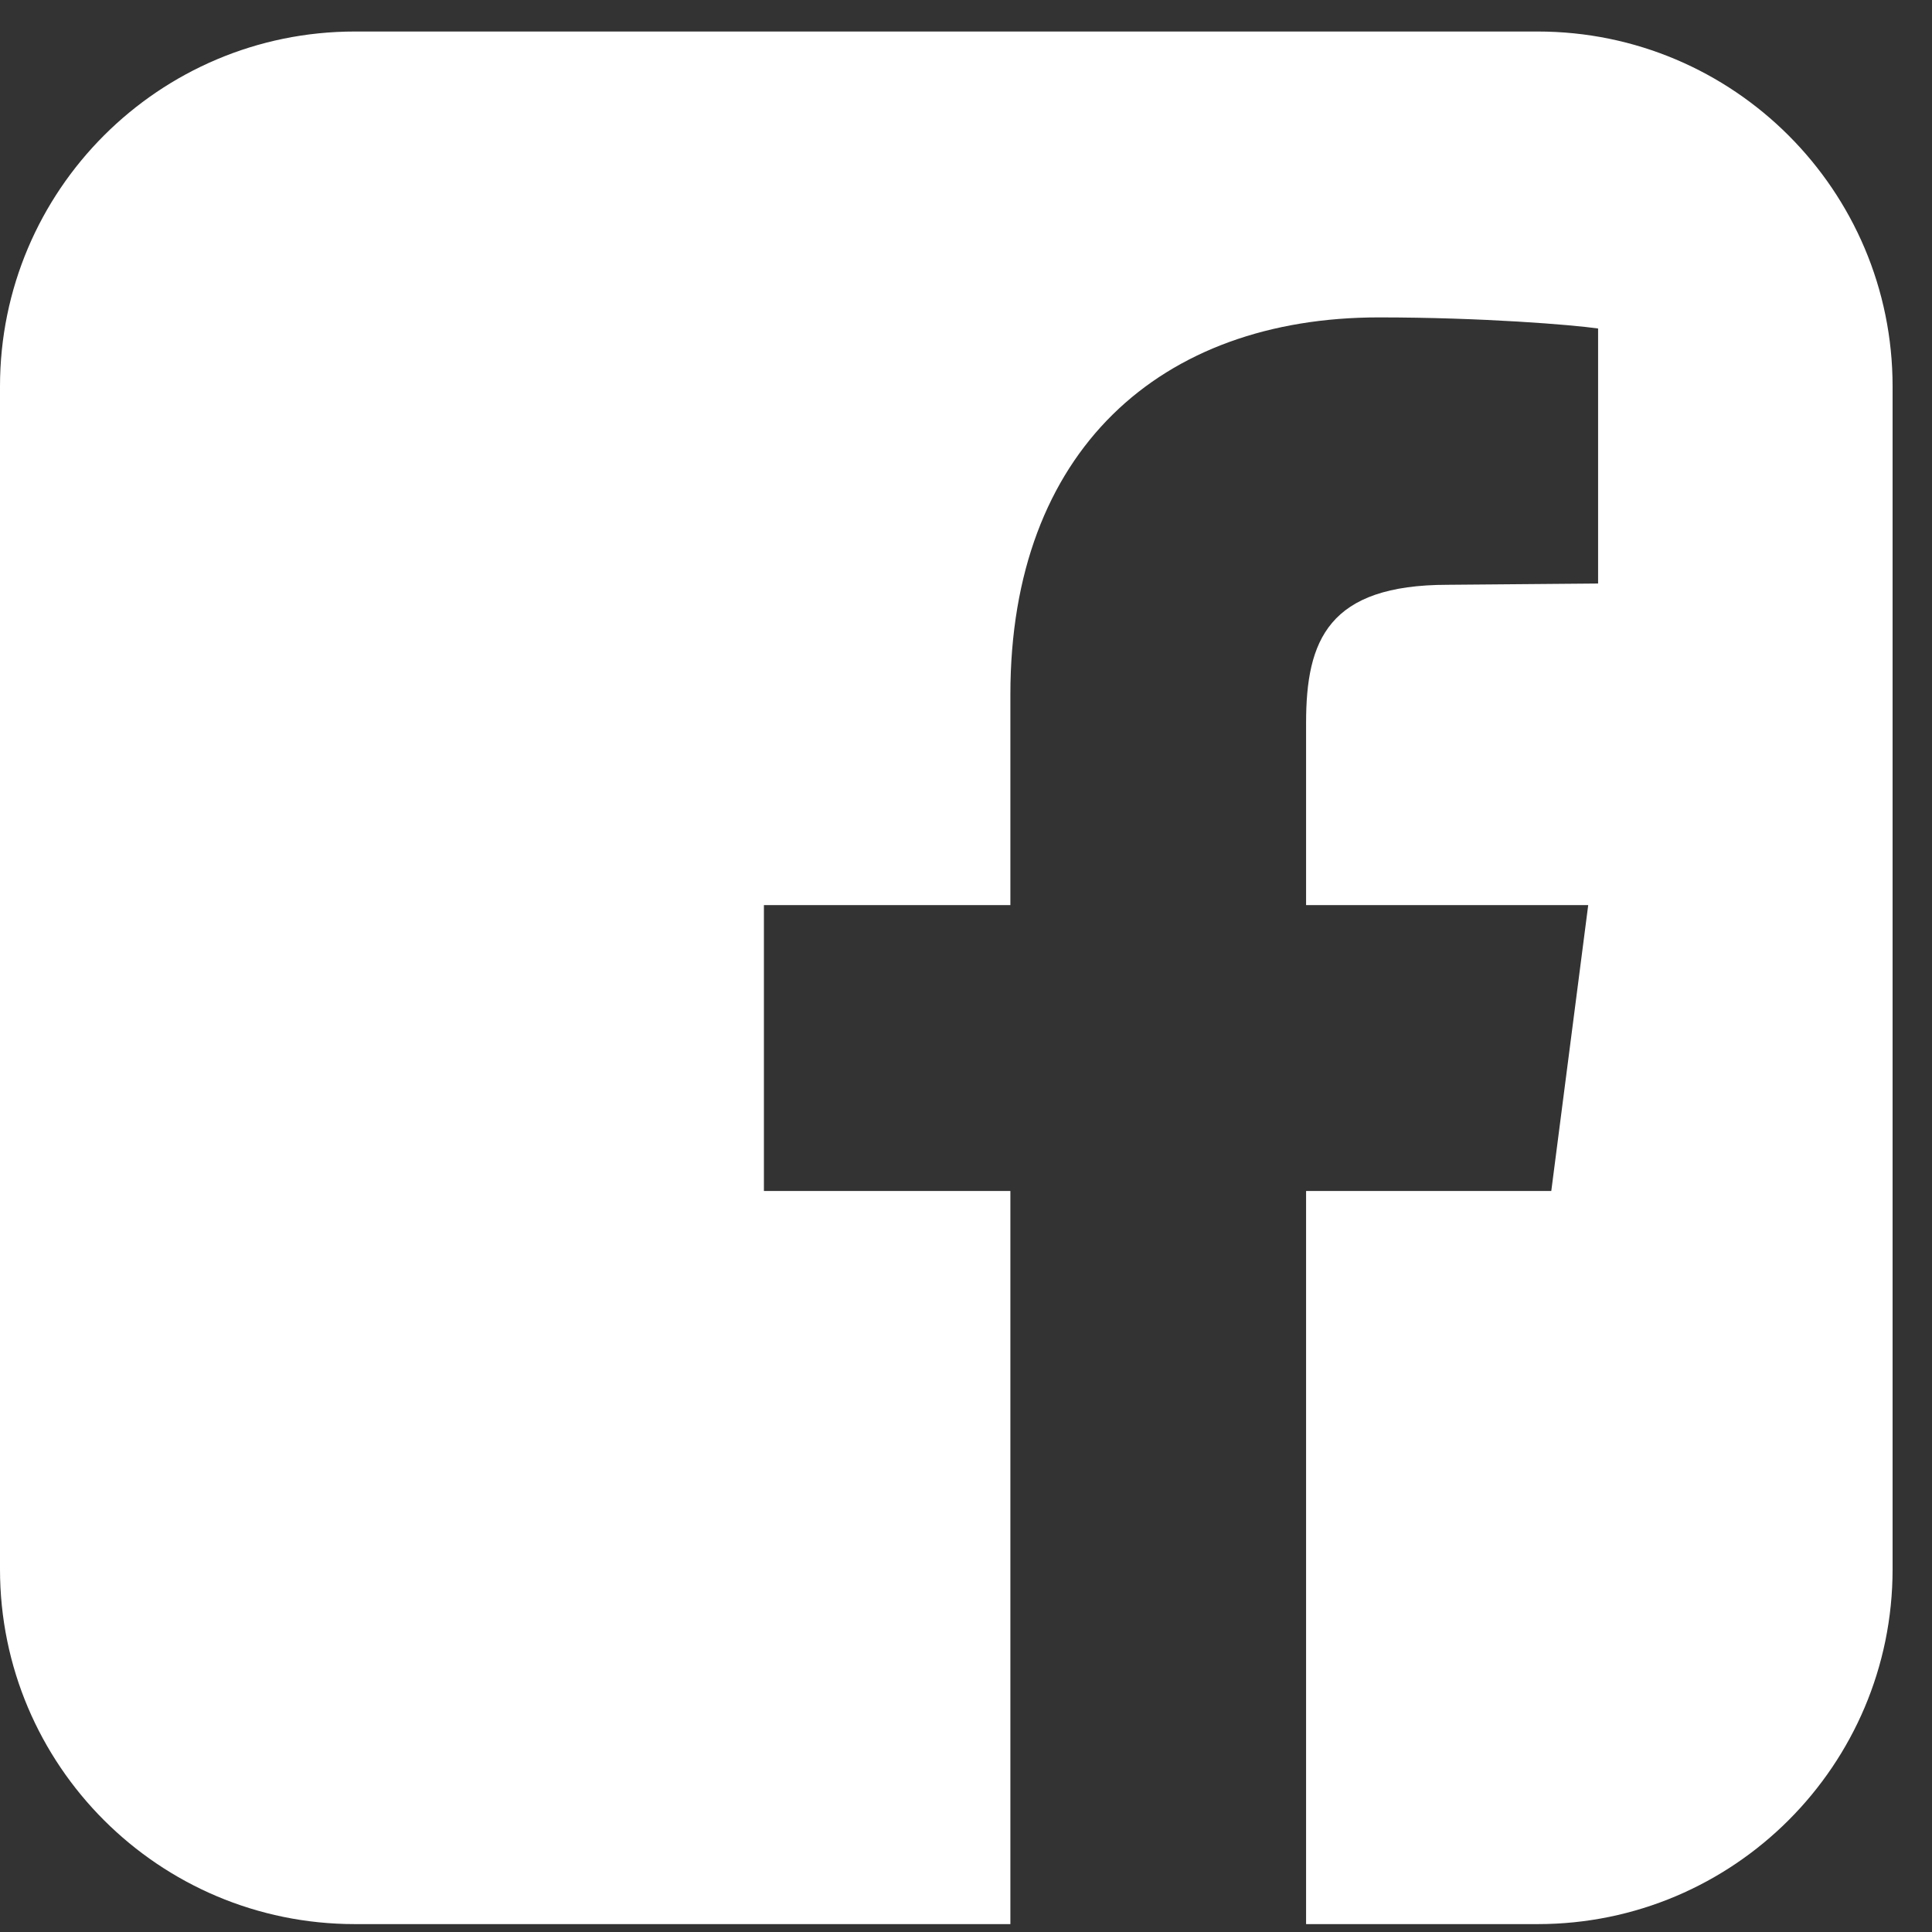
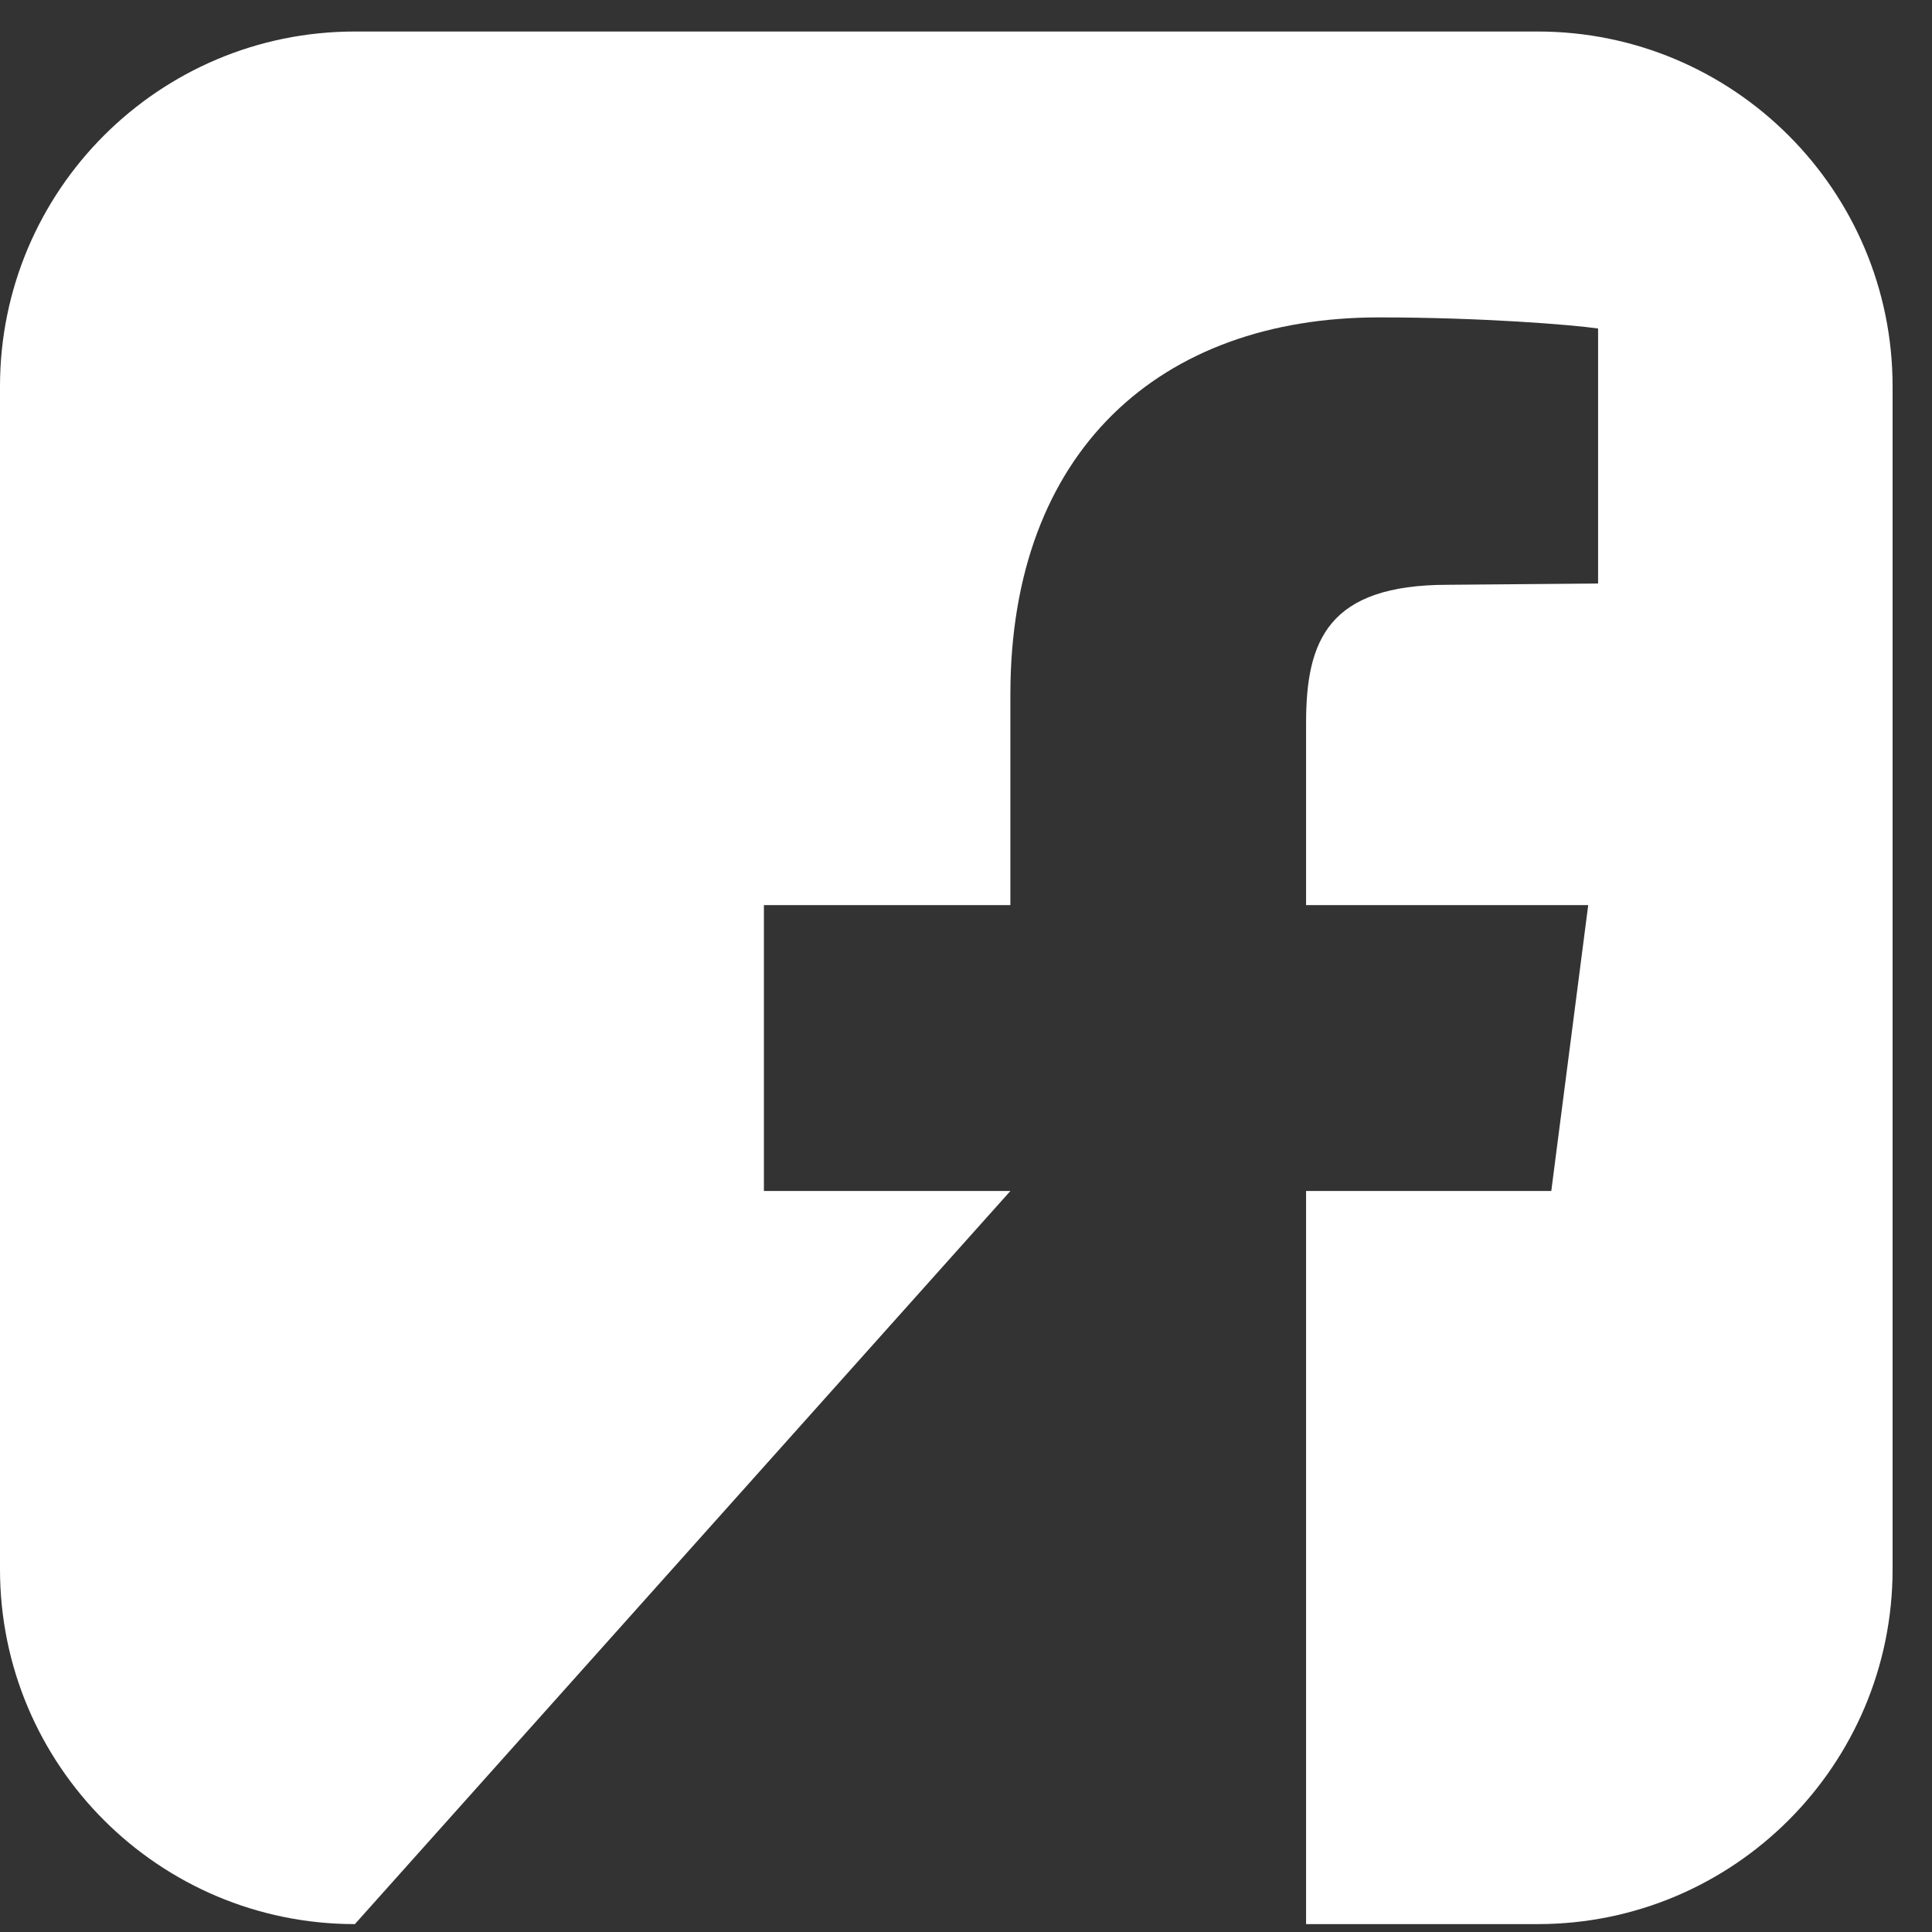
<svg xmlns="http://www.w3.org/2000/svg" width="35px" height="35px" viewBox="0 0 35 35" version="1.1">
  <rect x="0" y="0" width="35" height="35" fill="#333333" stroke="none" />
  <title>icon_facebook_white</title>
  <desc>Created with Sketch.</desc>
  <defs />
  <g id="Page-1" stroke="none" stroke-width="1" fill="none" fill-rule="evenodd">
    <g id="Desktop-HD" transform="translate(-1027, -2374)" fill="#FFFFFF">
      <g id="Contact" transform="translate(0, 2270)">
-         <path d="M1054.857,104.571 L1033.429,104.571 C1029.879,104.571 1027,107.451 1027,111 L1027,132.429 C1027,135.978 1029.879,138.857 1033.429,138.857 L1045.304,138.857 L1045.304,125.576 L1040.839,125.576 L1040.839,120.397 L1045.304,120.397 L1045.304,116.58 C1045.304,112.161 1048.027,109.75 1051.978,109.75 C1053.853,109.75 1055.482,109.884 1055.951,109.951 L1055.951,114.571 L1053.228,114.594 C1051.063,114.594 1050.661,115.598 1050.661,117.094 L1050.661,120.397 L1055.772,120.397 L1055.103,125.576 L1050.661,125.576 L1050.661,138.857 L1054.857,138.857 C1058.406,138.857 1061.286,135.978 1061.286,132.429 L1061.286,111 C1061.286,107.451 1058.406,104.571 1054.857,104.571 Z" id="icon_facebook_white" />
+         <path d="M1054.857,104.571 L1033.429,104.571 C1029.879,104.571 1027,107.451 1027,111 L1027,132.429 C1027,135.978 1029.879,138.857 1033.429,138.857 L1045.304,125.576 L1040.839,125.576 L1040.839,120.397 L1045.304,120.397 L1045.304,116.58 C1045.304,112.161 1048.027,109.75 1051.978,109.75 C1053.853,109.75 1055.482,109.884 1055.951,109.951 L1055.951,114.571 L1053.228,114.594 C1051.063,114.594 1050.661,115.598 1050.661,117.094 L1050.661,120.397 L1055.772,120.397 L1055.103,125.576 L1050.661,125.576 L1050.661,138.857 L1054.857,138.857 C1058.406,138.857 1061.286,135.978 1061.286,132.429 L1061.286,111 C1061.286,107.451 1058.406,104.571 1054.857,104.571 Z" id="icon_facebook_white" />
      </g>
    </g>
  </g>
</svg>